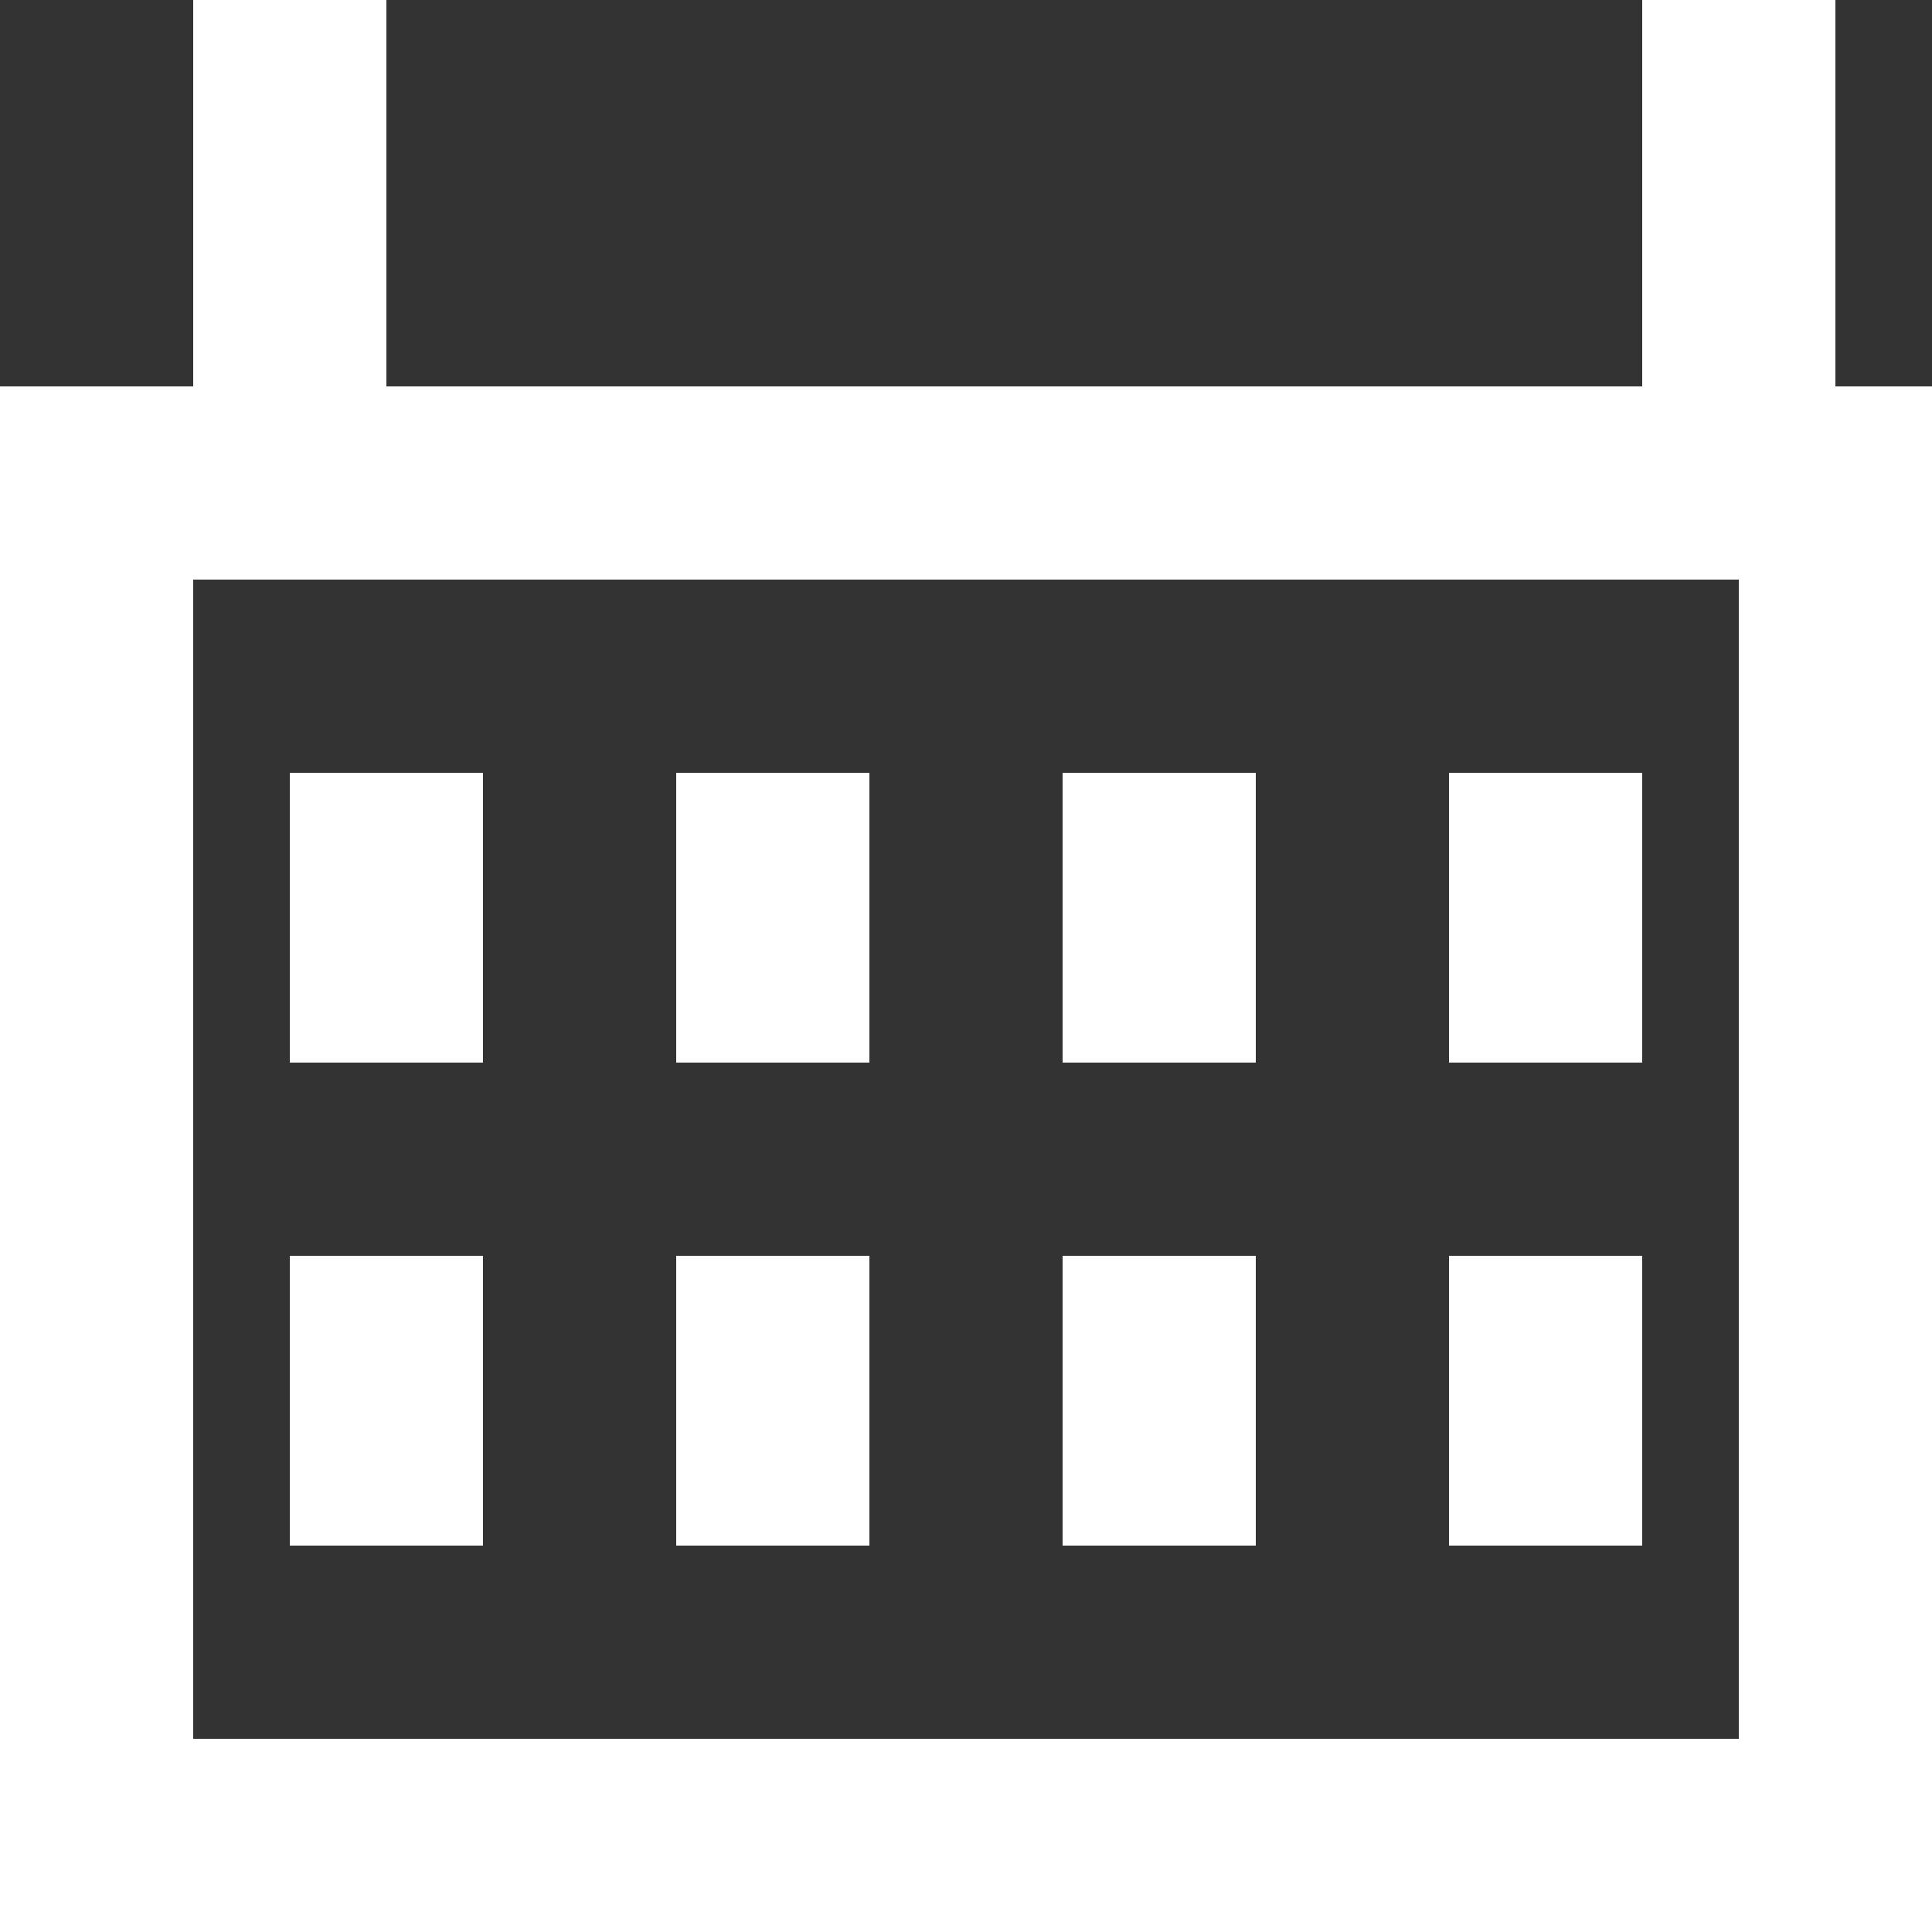
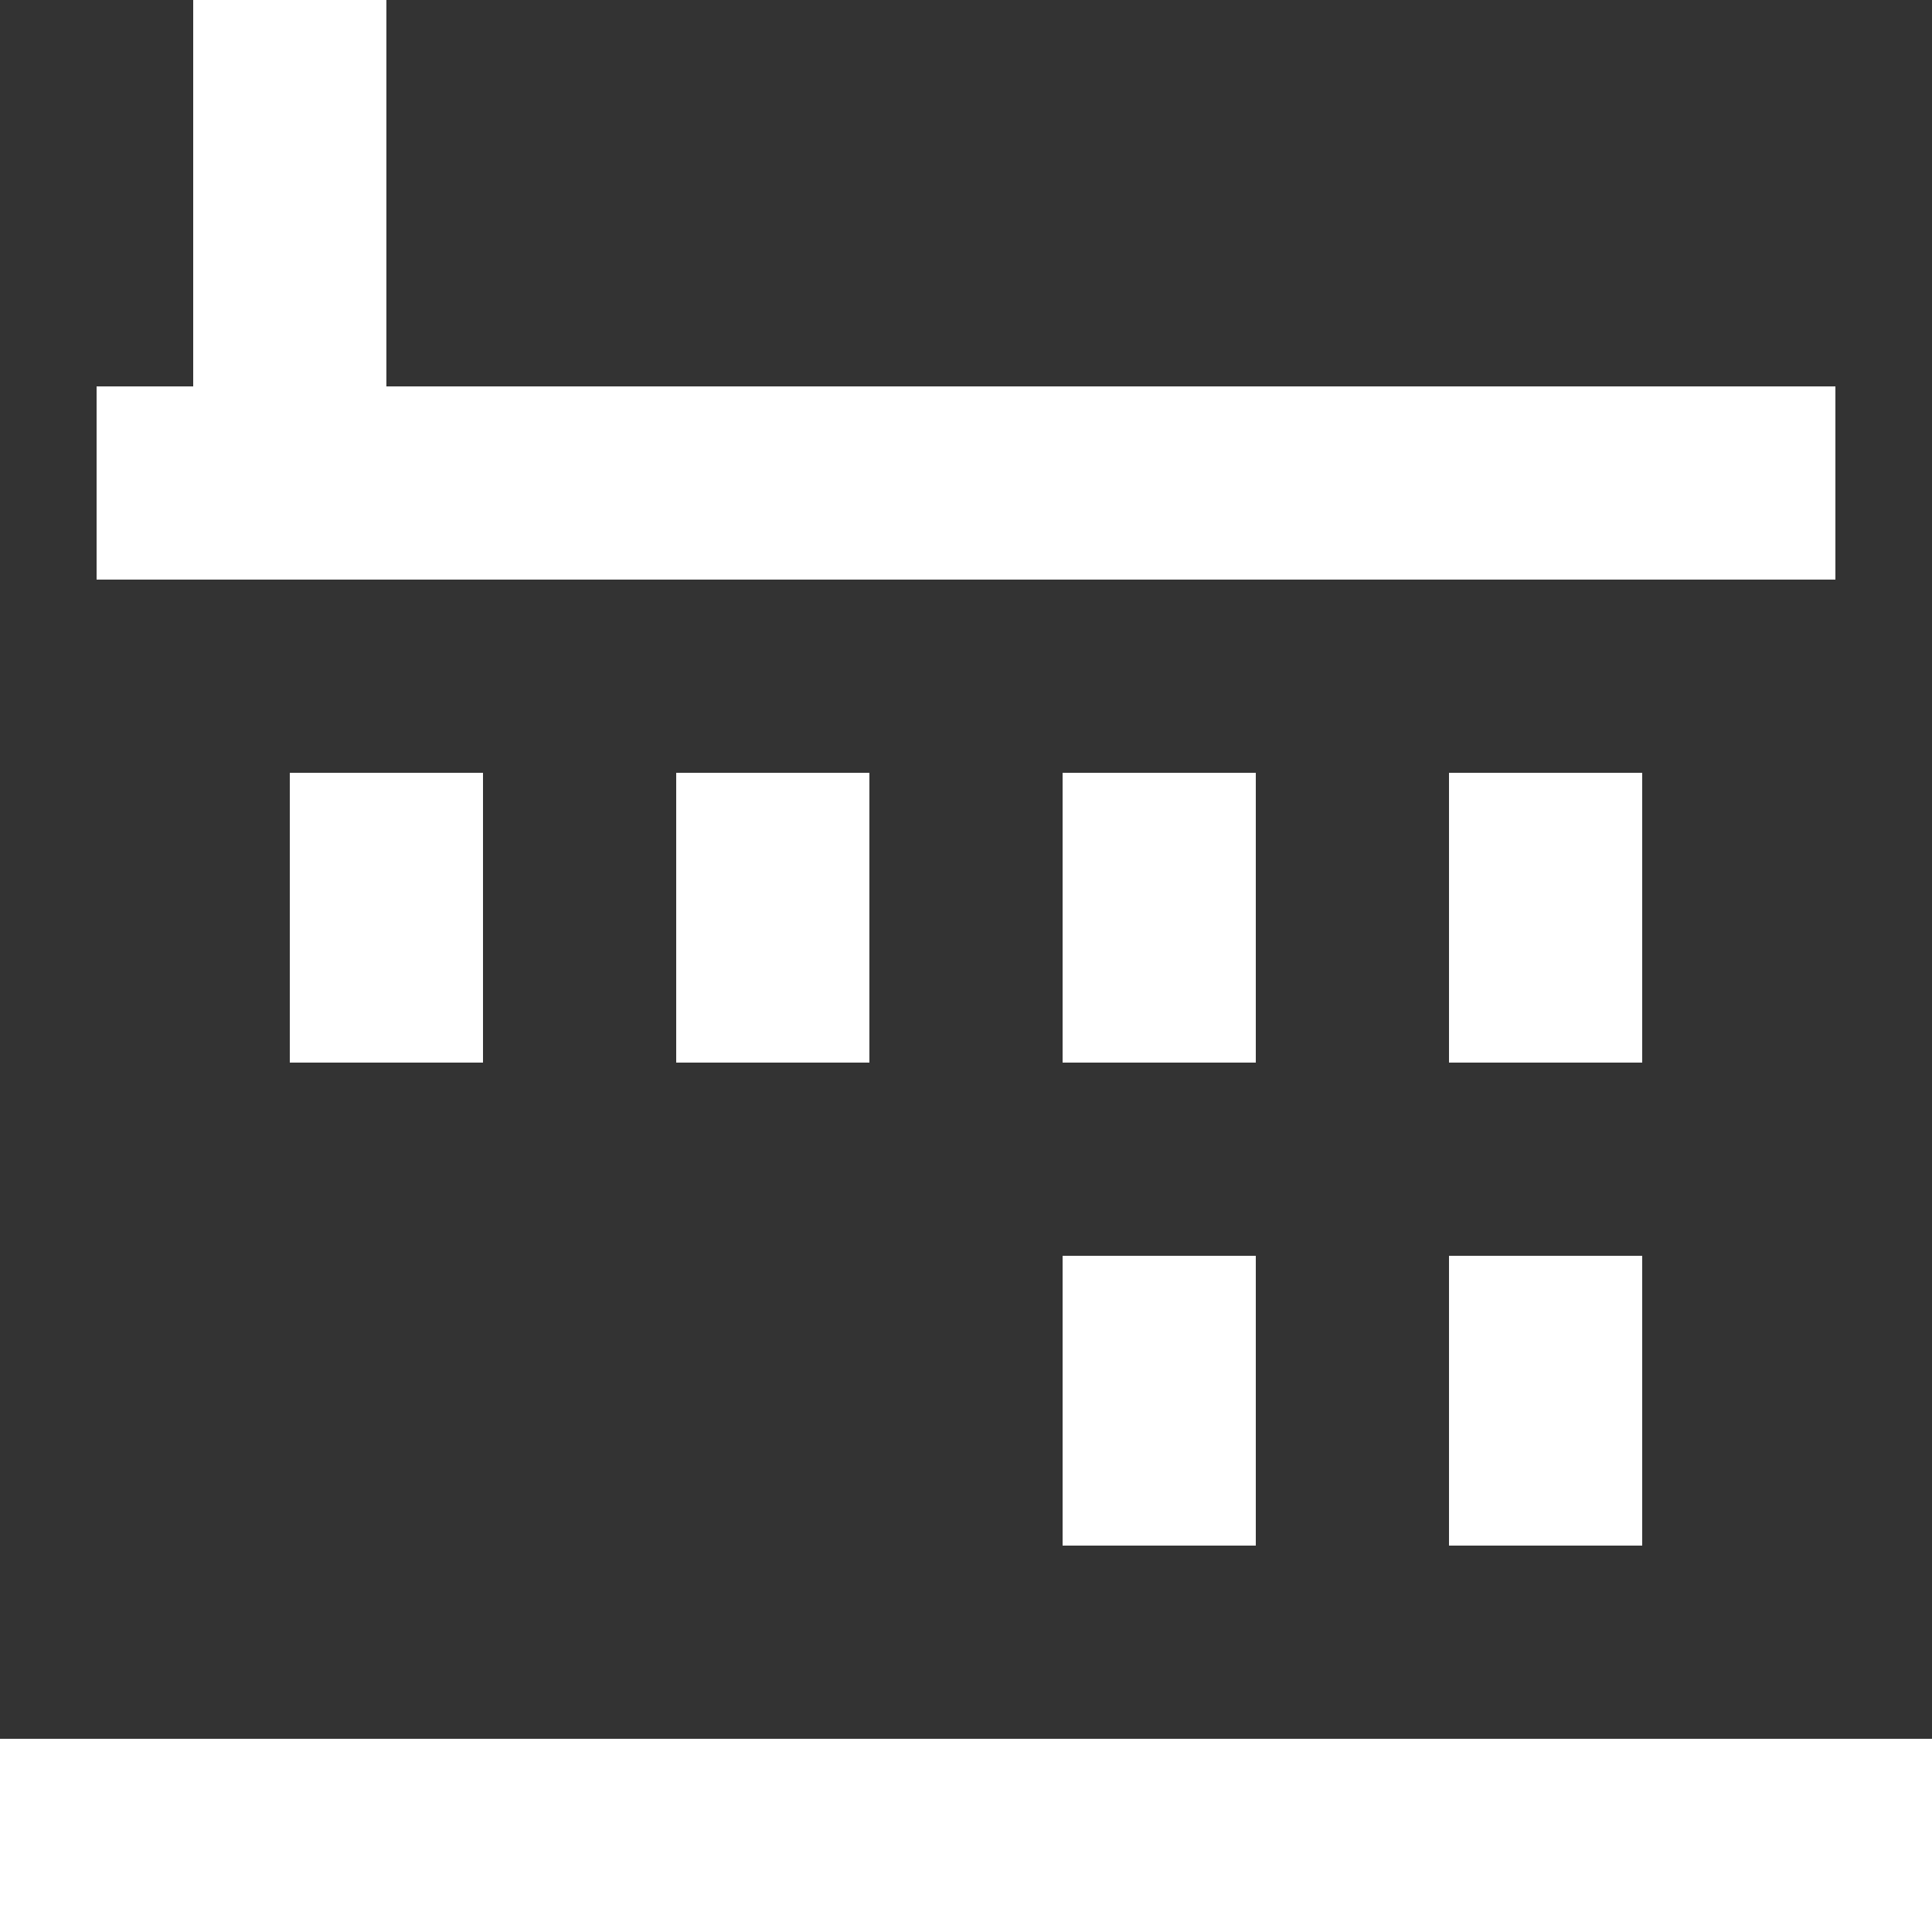
<svg xmlns="http://www.w3.org/2000/svg" version="1.1" x="0px" y="0px" width="20px" height="20px" viewBox="0 0 20 20" enable-background="new 0 0 20 20" xml:space="preserve">
  <rect x="0" y="0" width="20" height="20" fill="#333333" stroke="none" />
  <g id="Ebene_1">
    <g>
      <line fill="none" stroke="#FFFFFF" stroke-width="2" stroke-miterlimit="10" x1="1" y1="5" x2="19" y2="5" />
-       <line fill="none" stroke="#FFFFFF" stroke-width="2" stroke-miterlimit="10" x1="19" y1="4" x2="19" y2="19" />
-       <line fill="none" stroke="#FFFFFF" stroke-width="2" stroke-miterlimit="10" x1="1" y1="4" x2="1" y2="20" />
      <line fill="none" stroke="#FFFFFF" stroke-width="2" stroke-miterlimit="10" x1="0" y1="19" x2="20" y2="19" />
      <line fill="none" stroke="#FFFFFF" stroke-width="2" stroke-miterlimit="10" x1="3" y1="5" x2="3" y2="0" />
-       <line fill="none" stroke="#FFFFFF" stroke-width="2" stroke-miterlimit="10" x1="18" y1="5" x2="18" y2="0" />
      <line fill="none" stroke="#FFFFFF" stroke-width="2" stroke-miterlimit="10" x1="4" y1="8" x2="4" y2="11" />
      <line fill="none" stroke="#FFFFFF" stroke-width="2" stroke-miterlimit="10" x1="12" y1="8" x2="12" y2="11" />
      <line fill="none" stroke="#FFFFFF" stroke-width="2" stroke-miterlimit="10" x1="8" y1="8" x2="8" y2="11" />
-       <line fill="none" stroke="#FFFFFF" stroke-width="2" stroke-miterlimit="10" x1="4" y1="13" x2="4" y2="16" />
      <line fill="none" stroke="#FFFFFF" stroke-width="2" stroke-miterlimit="10" x1="12" y1="13" x2="12" y2="16" />
-       <line fill="none" stroke="#FFFFFF" stroke-width="2" stroke-miterlimit="10" x1="8" y1="13" x2="8" y2="16" />
      <line fill="none" stroke="#FFFFFF" stroke-width="2" stroke-miterlimit="10" x1="16" y1="8" x2="16" y2="11" />
      <line fill="none" stroke="#FFFFFF" stroke-width="2" stroke-miterlimit="10" x1="16" y1="13" x2="16" y2="16" />
    </g>
  </g>
  <g id="Ebene_2">
</g>
</svg>